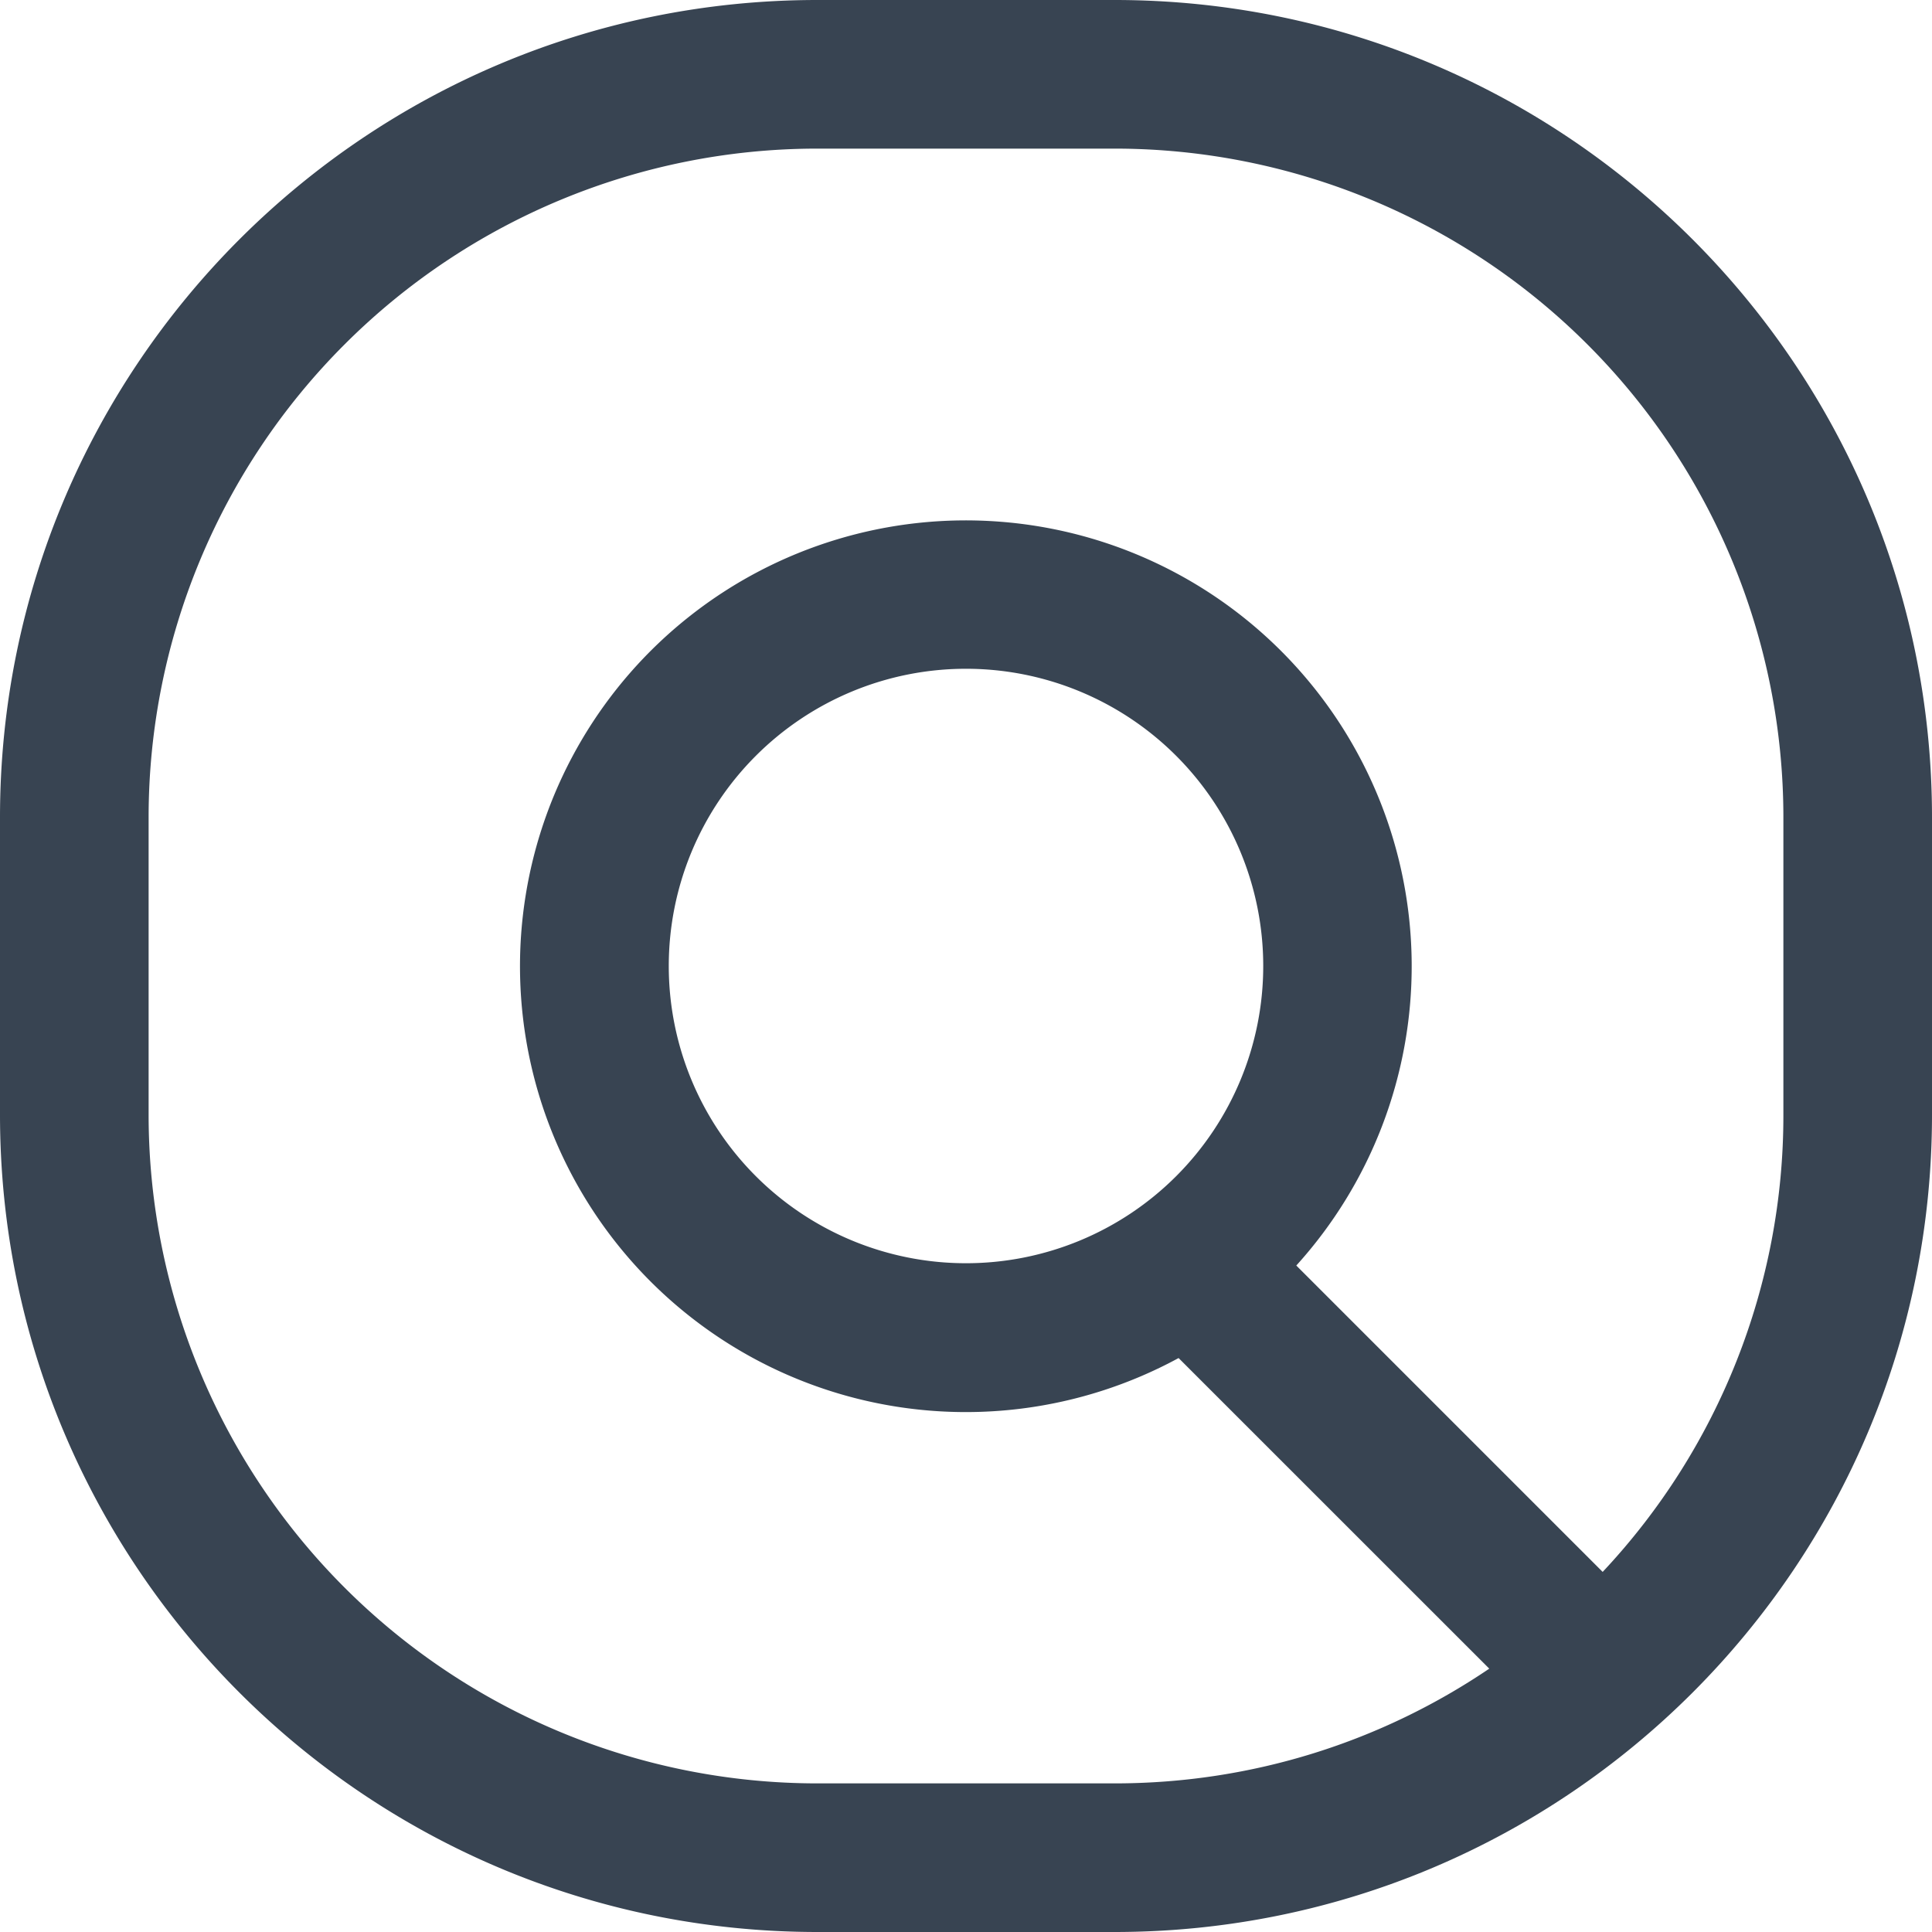
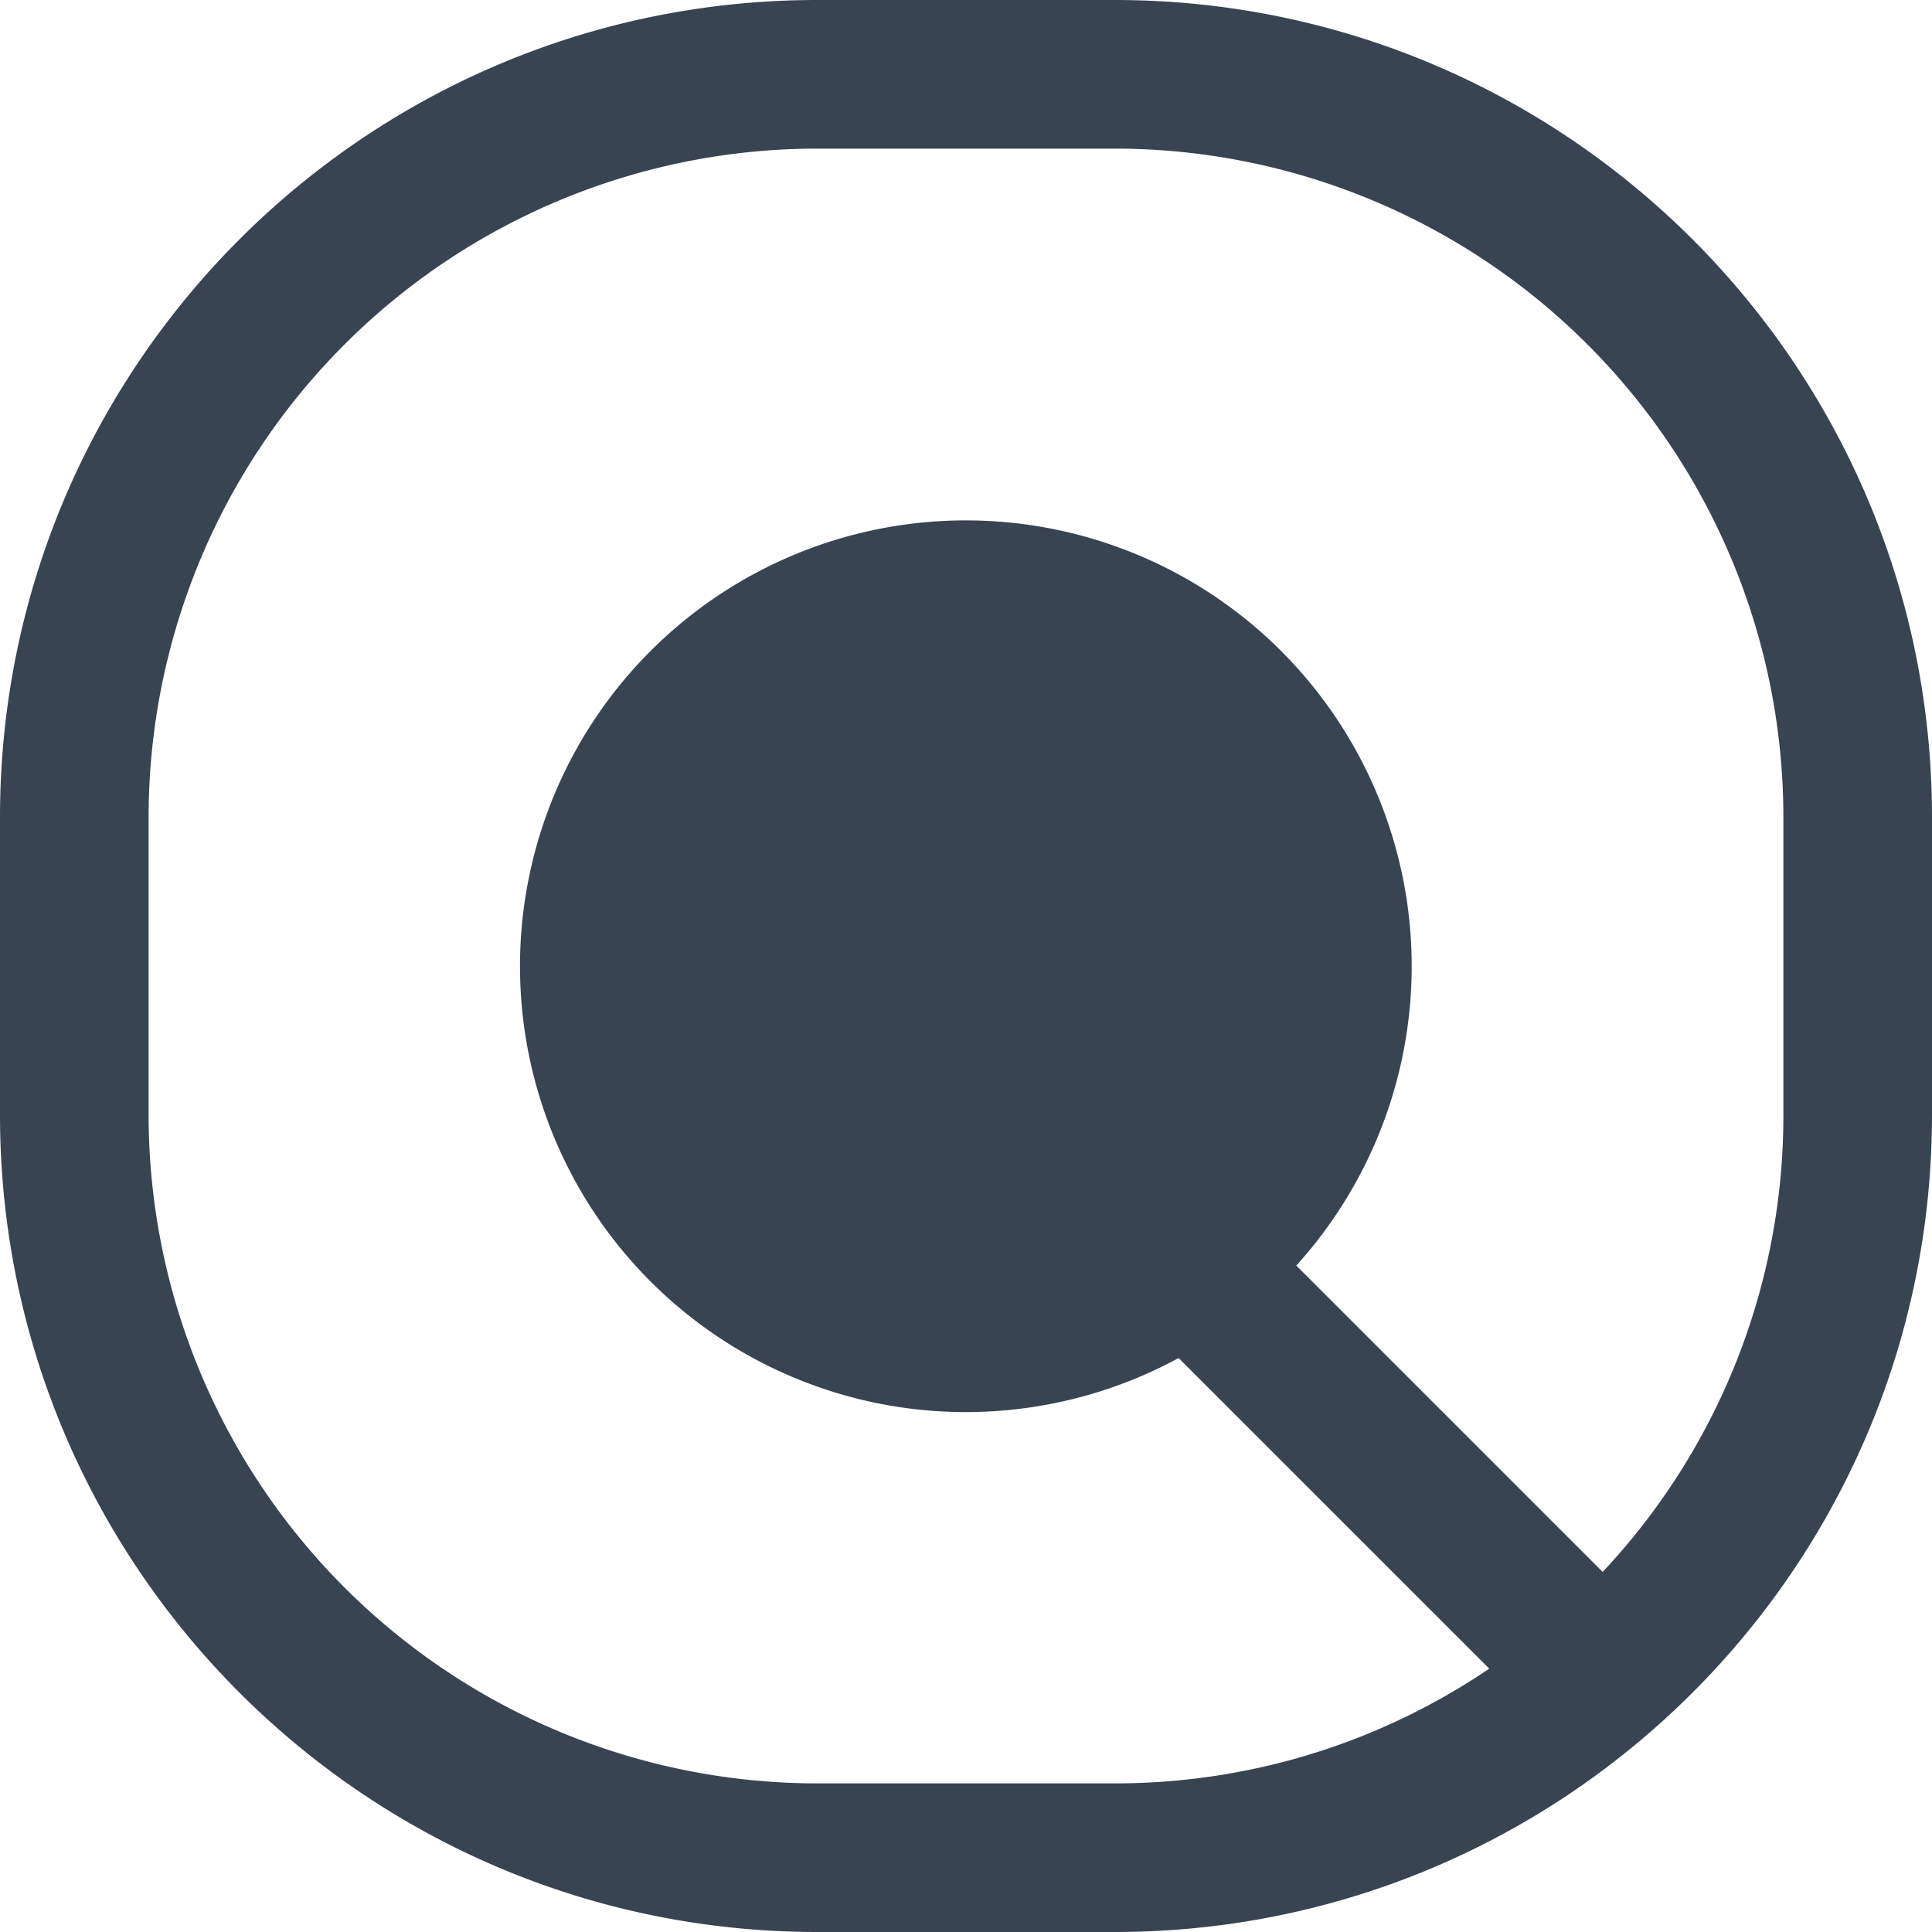
<svg xmlns="http://www.w3.org/2000/svg" t="1718860535769" class="icon" viewBox="0 0 1024 1024" version="1.1" p-id="5925" width="200" height="200">
-   <path d="M590.769 0c239.262 0 433.231 193.969 433.231 433.231v157.538c0 239.262-193.969 433.231-433.231 433.231h-157.538C193.969 1024 0 830.031 0 590.769v-157.538C0 193.969 193.969 0 433.231 0z m0 78.769h-157.538a354.462 354.462 0 0 0-354.462 354.462v157.538a354.462 354.462 0 0 0 354.462 354.462h157.538c73.57 0 141.942-22.449 198.577-60.81l-164.667-164.628a236.308 236.308 0 1 1 62.385-49.034l162.383 162.383A353.241 353.241 0 0 0 945.231 590.769v-157.538a354.462 354.462 0 0 0-354.462-354.462z m-78.769 275.692a157.538 157.538 0 1 0 0 315.077 157.538 157.538 0 0 0 0-315.077z" fill="#384452" p-id="5926" />
+   <path d="M590.769 0c239.262 0 433.231 193.969 433.231 433.231v157.538c0 239.262-193.969 433.231-433.231 433.231h-157.538C193.969 1024 0 830.031 0 590.769v-157.538C0 193.969 193.969 0 433.231 0z m0 78.769h-157.538a354.462 354.462 0 0 0-354.462 354.462v157.538a354.462 354.462 0 0 0 354.462 354.462h157.538c73.57 0 141.942-22.449 198.577-60.81l-164.667-164.628a236.308 236.308 0 1 1 62.385-49.034l162.383 162.383A353.241 353.241 0 0 0 945.231 590.769v-157.538a354.462 354.462 0 0 0-354.462-354.462z m-78.769 275.692z" fill="#384452" p-id="5926" />
</svg>